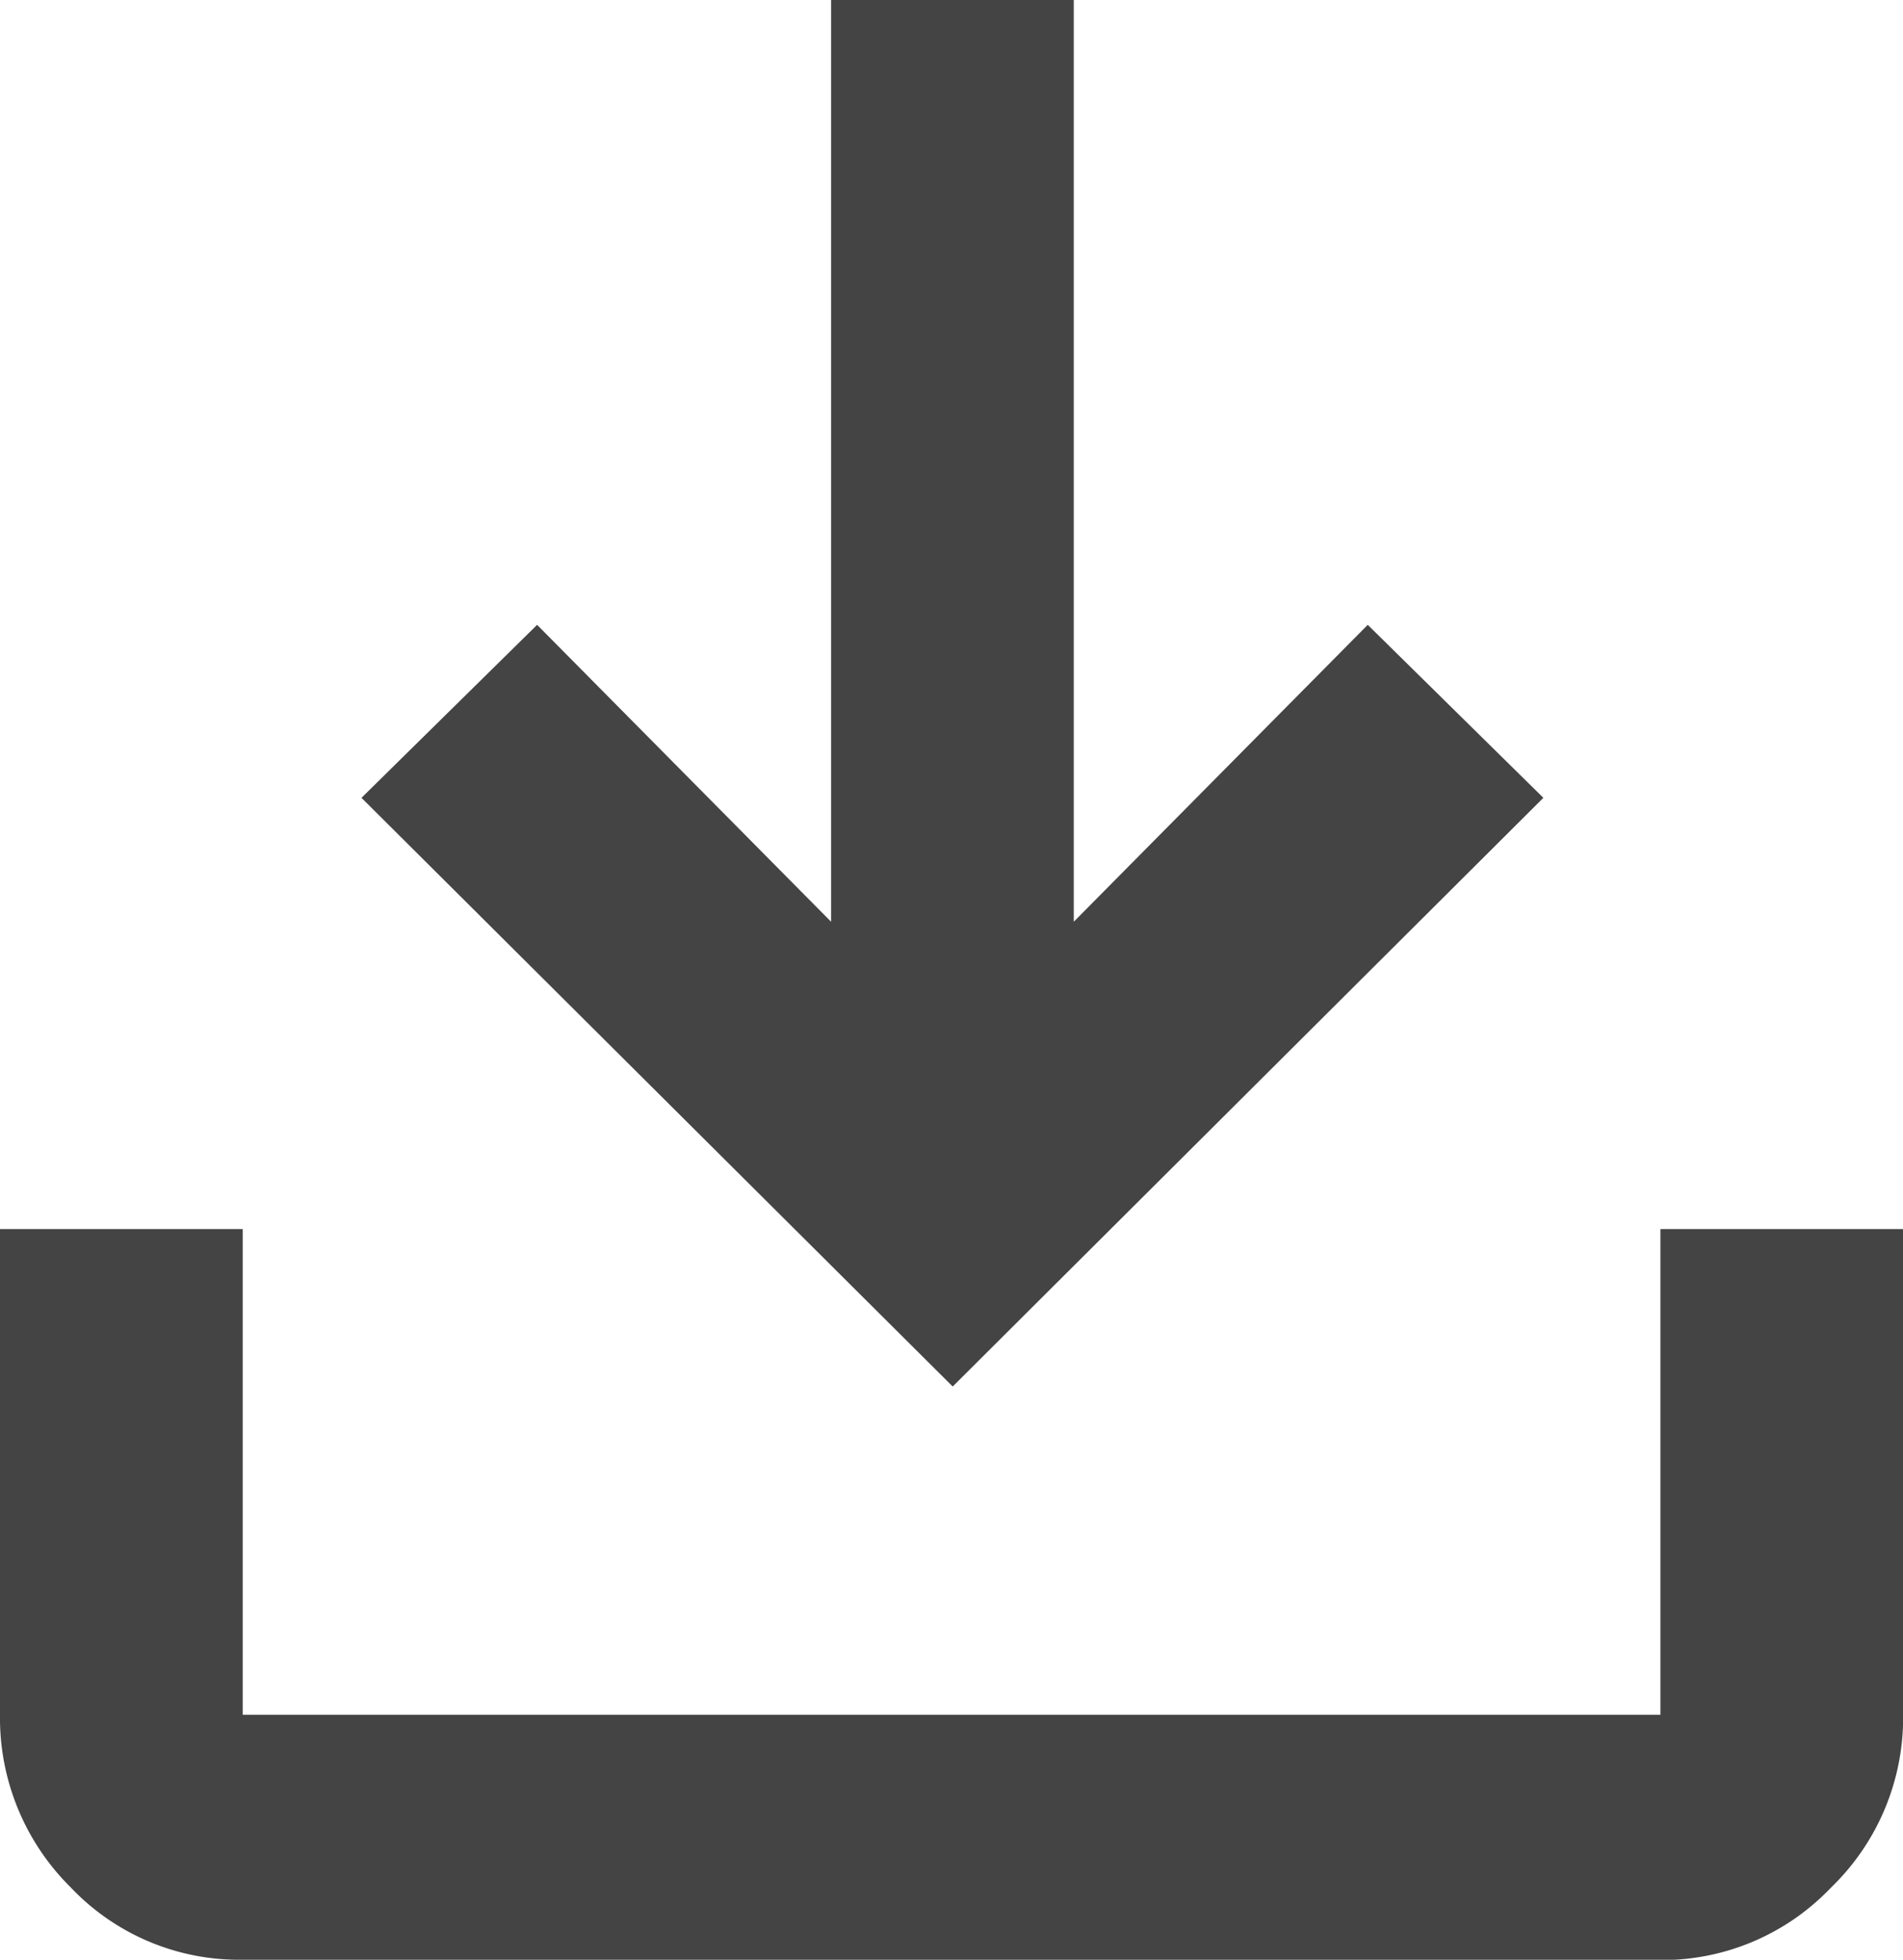
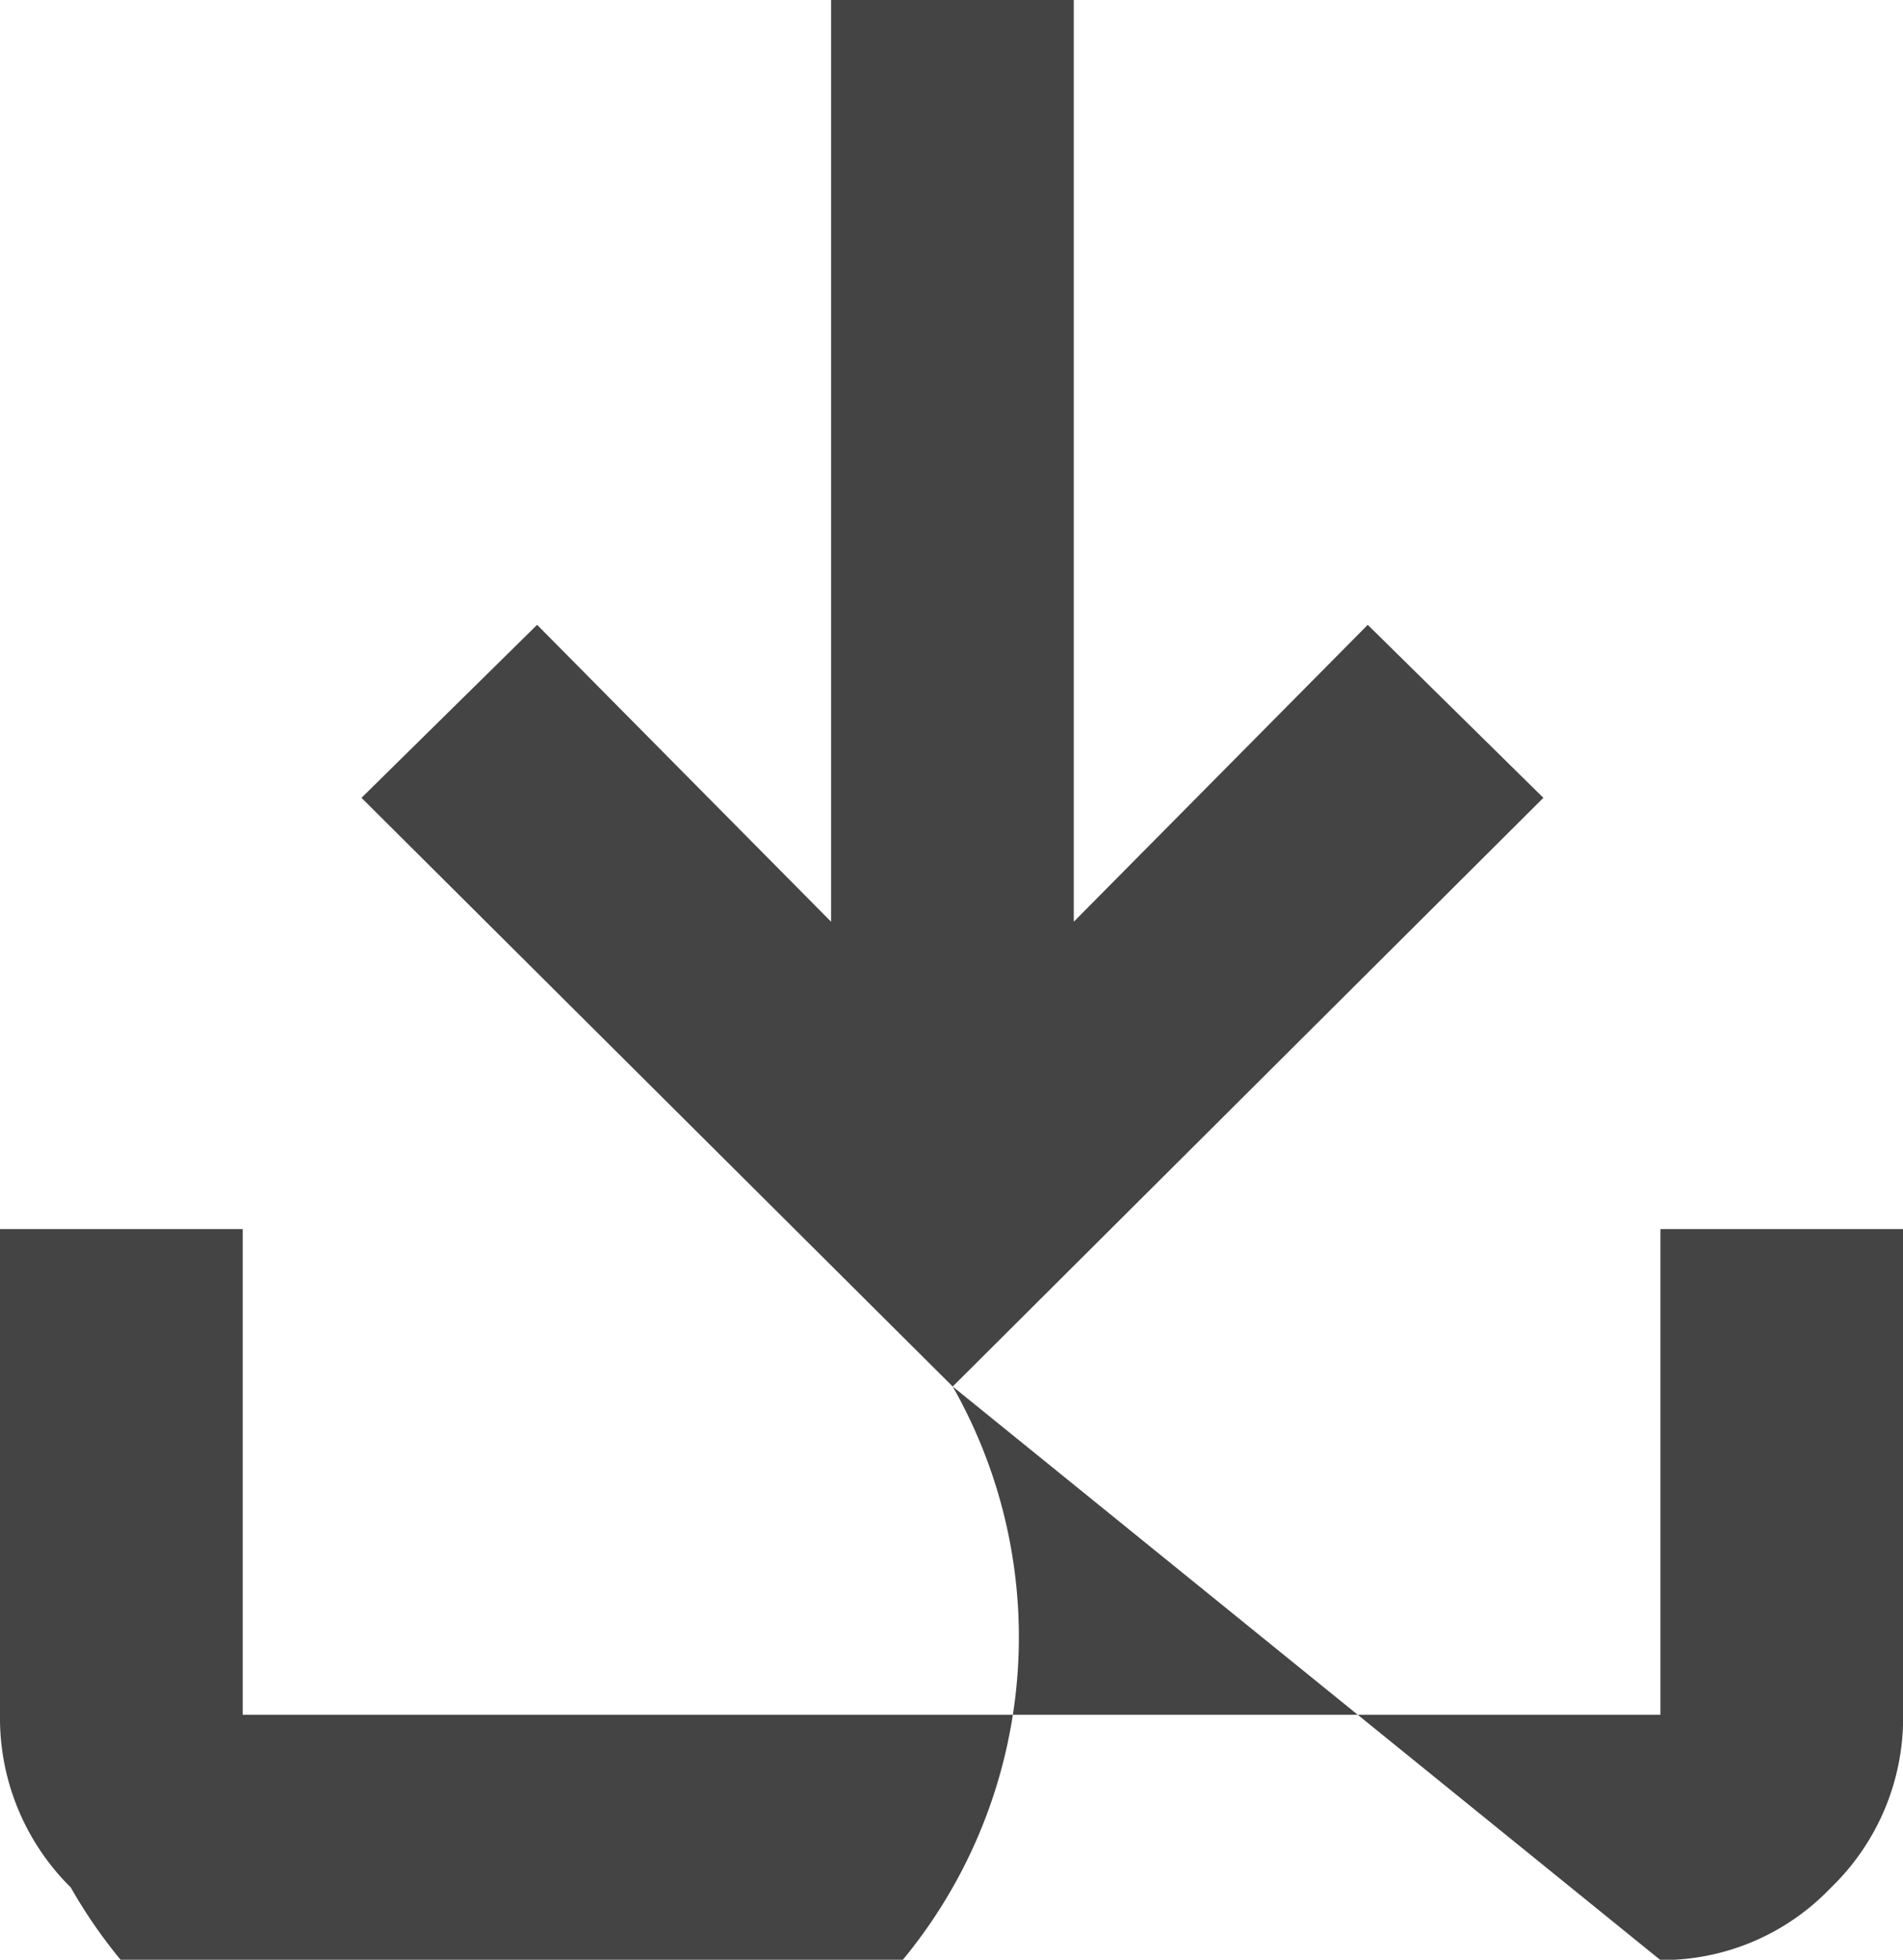
<svg xmlns="http://www.w3.org/2000/svg" width="17.478" height="18" viewBox="0 0 17.478 18">
-   <path id="download_FILL0_wght700_GRAD0_opsz48" d="M14.3,17.185,8.87,11.778l1.613-1.589,2.7,2.727V4.45h2.229v8.466l2.7-2.727,1.613,1.589ZM7.779,22.45A2.129,2.129,0,0,1,6.2,21.786,2.188,2.188,0,0,1,5.55,20.2V15.739H7.779V20.2H20.8V15.739h2.229V20.2a2.168,2.168,0,0,1-.664,1.589,2.141,2.141,0,0,1-1.565.664Z" transform="translate(-5.55 -4.45)" fill="#444" />
+   <path id="download_FILL0_wght700_GRAD0_opsz48" d="M14.3,17.185,8.87,11.778l1.613-1.589,2.7,2.727V4.45h2.229v8.466l2.7-2.727,1.613,1.589ZA2.129,2.129,0,0,1,6.2,21.786,2.188,2.188,0,0,1,5.55,20.2V15.739H7.779V20.2H20.8V15.739h2.229V20.2a2.168,2.168,0,0,1-.664,1.589,2.141,2.141,0,0,1-1.565.664Z" transform="translate(-5.55 -4.45)" fill="#444" />
</svg>